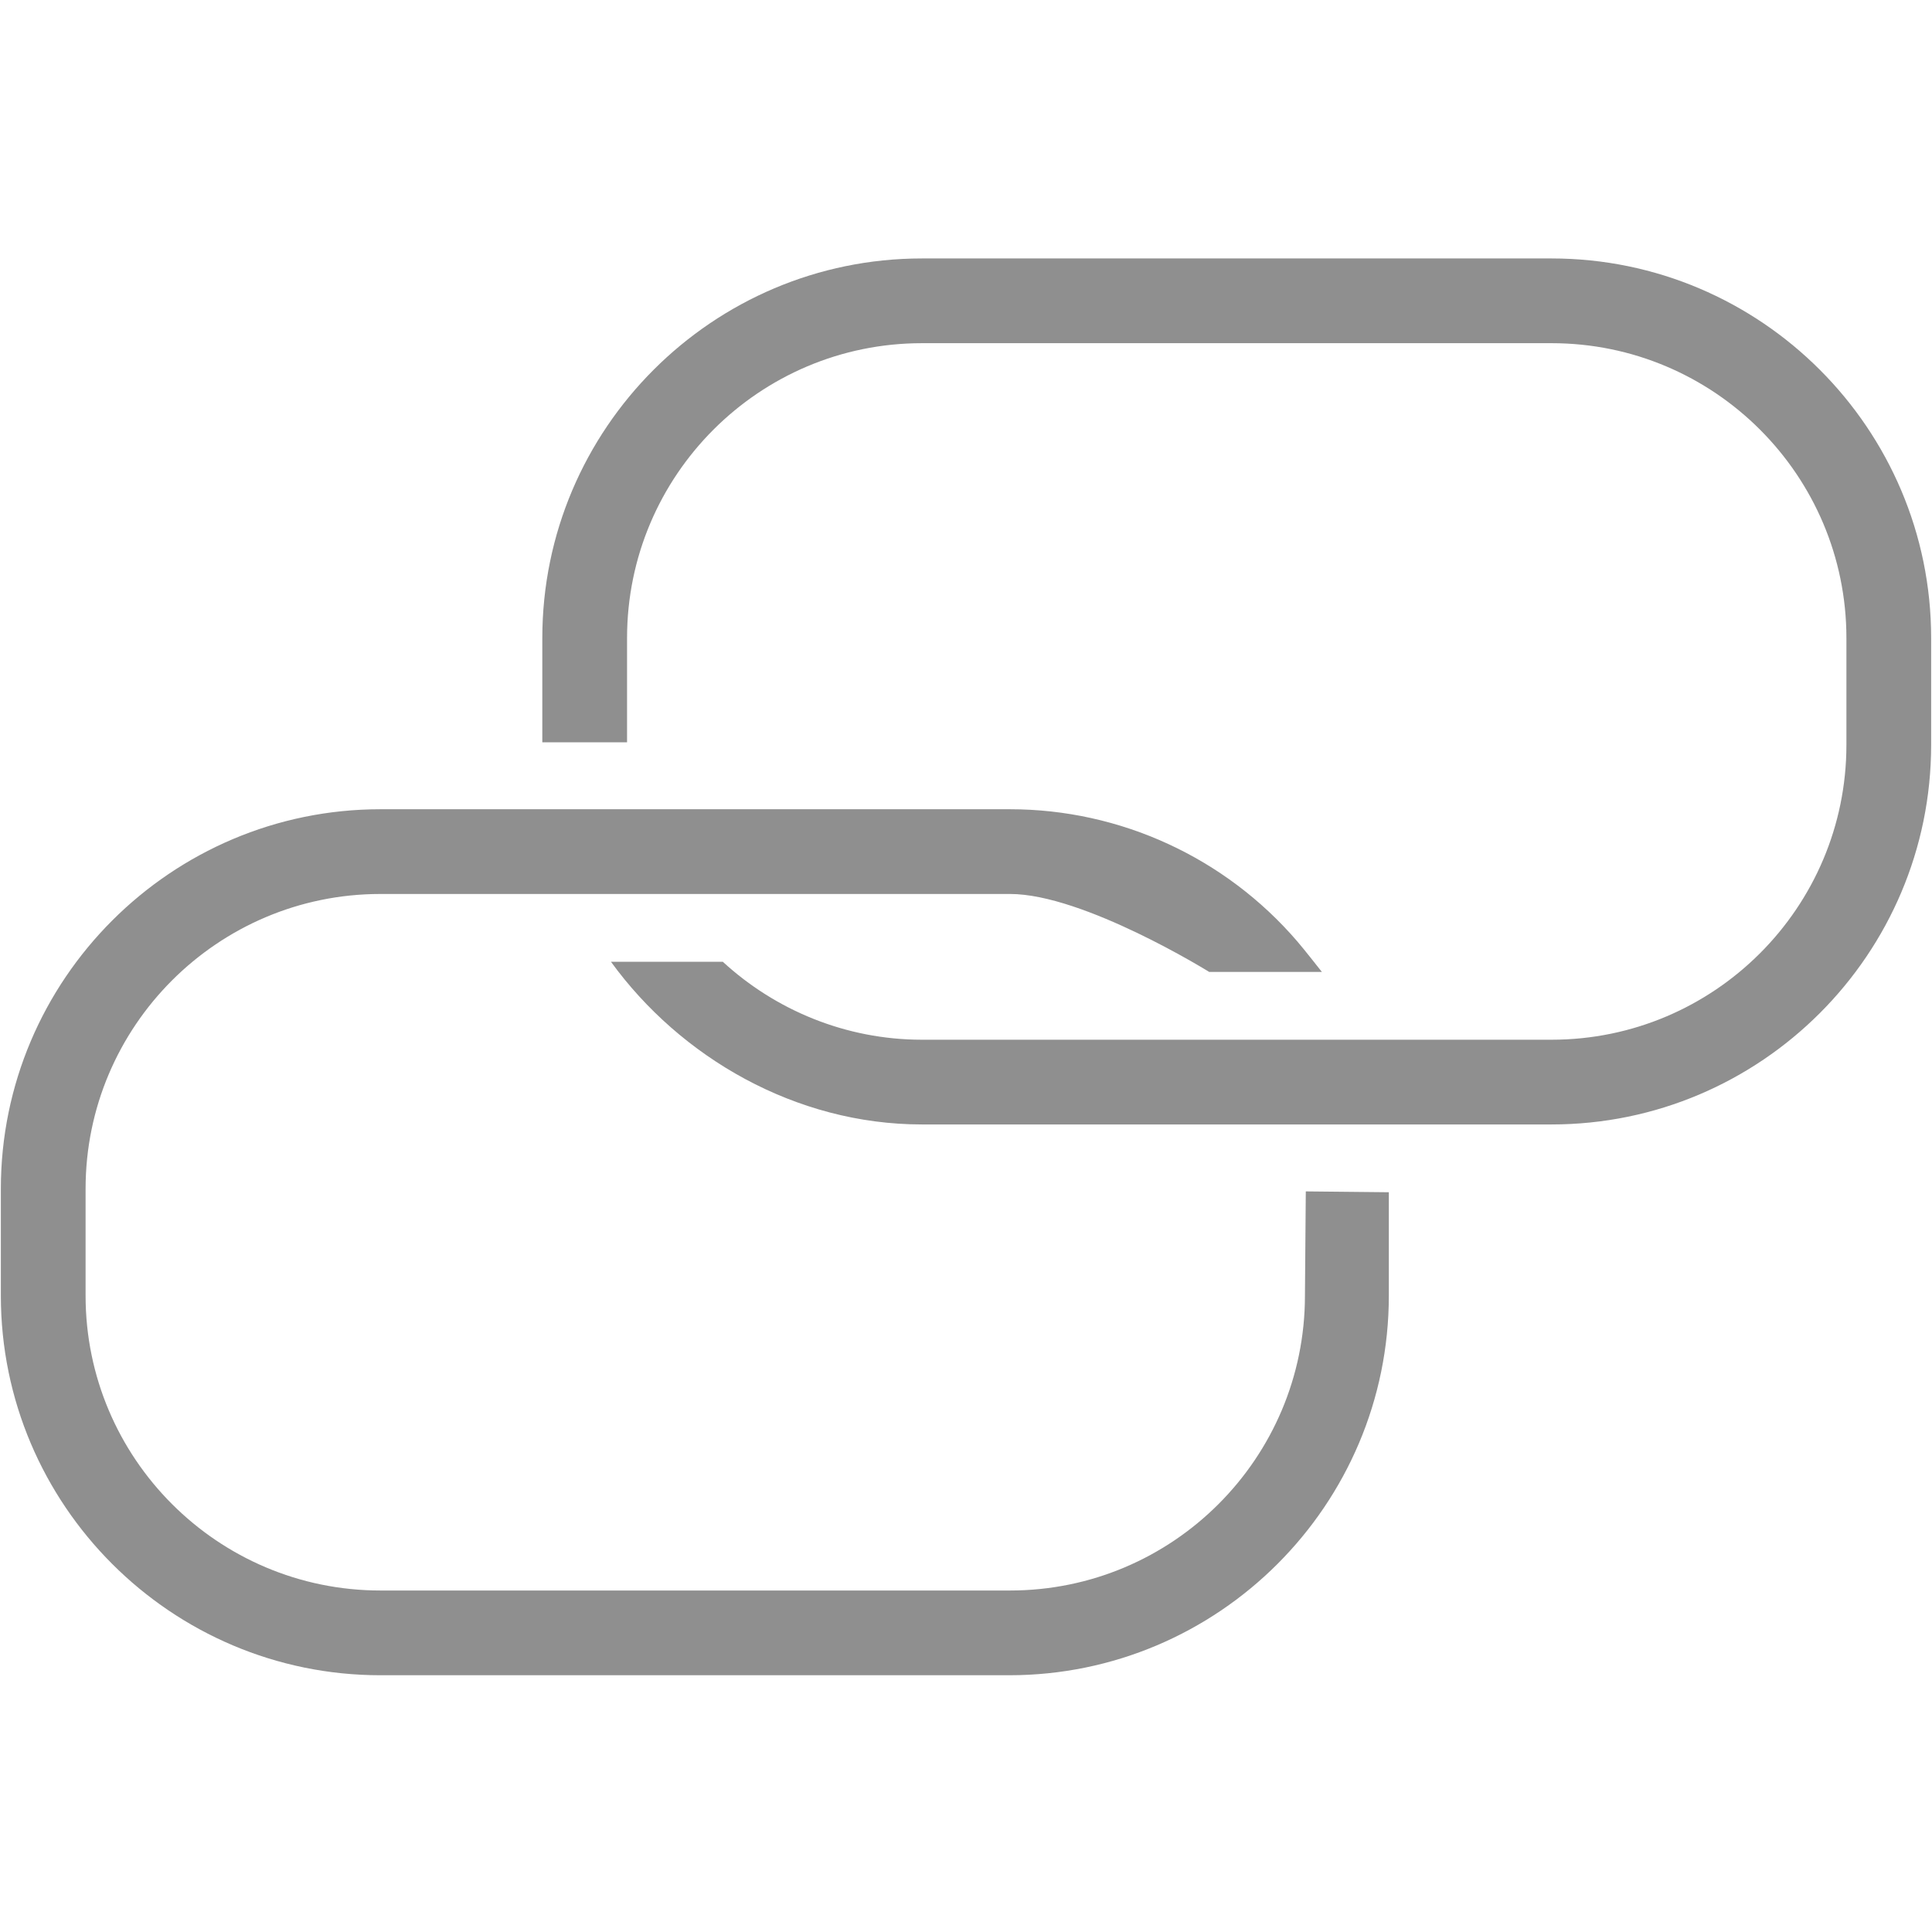
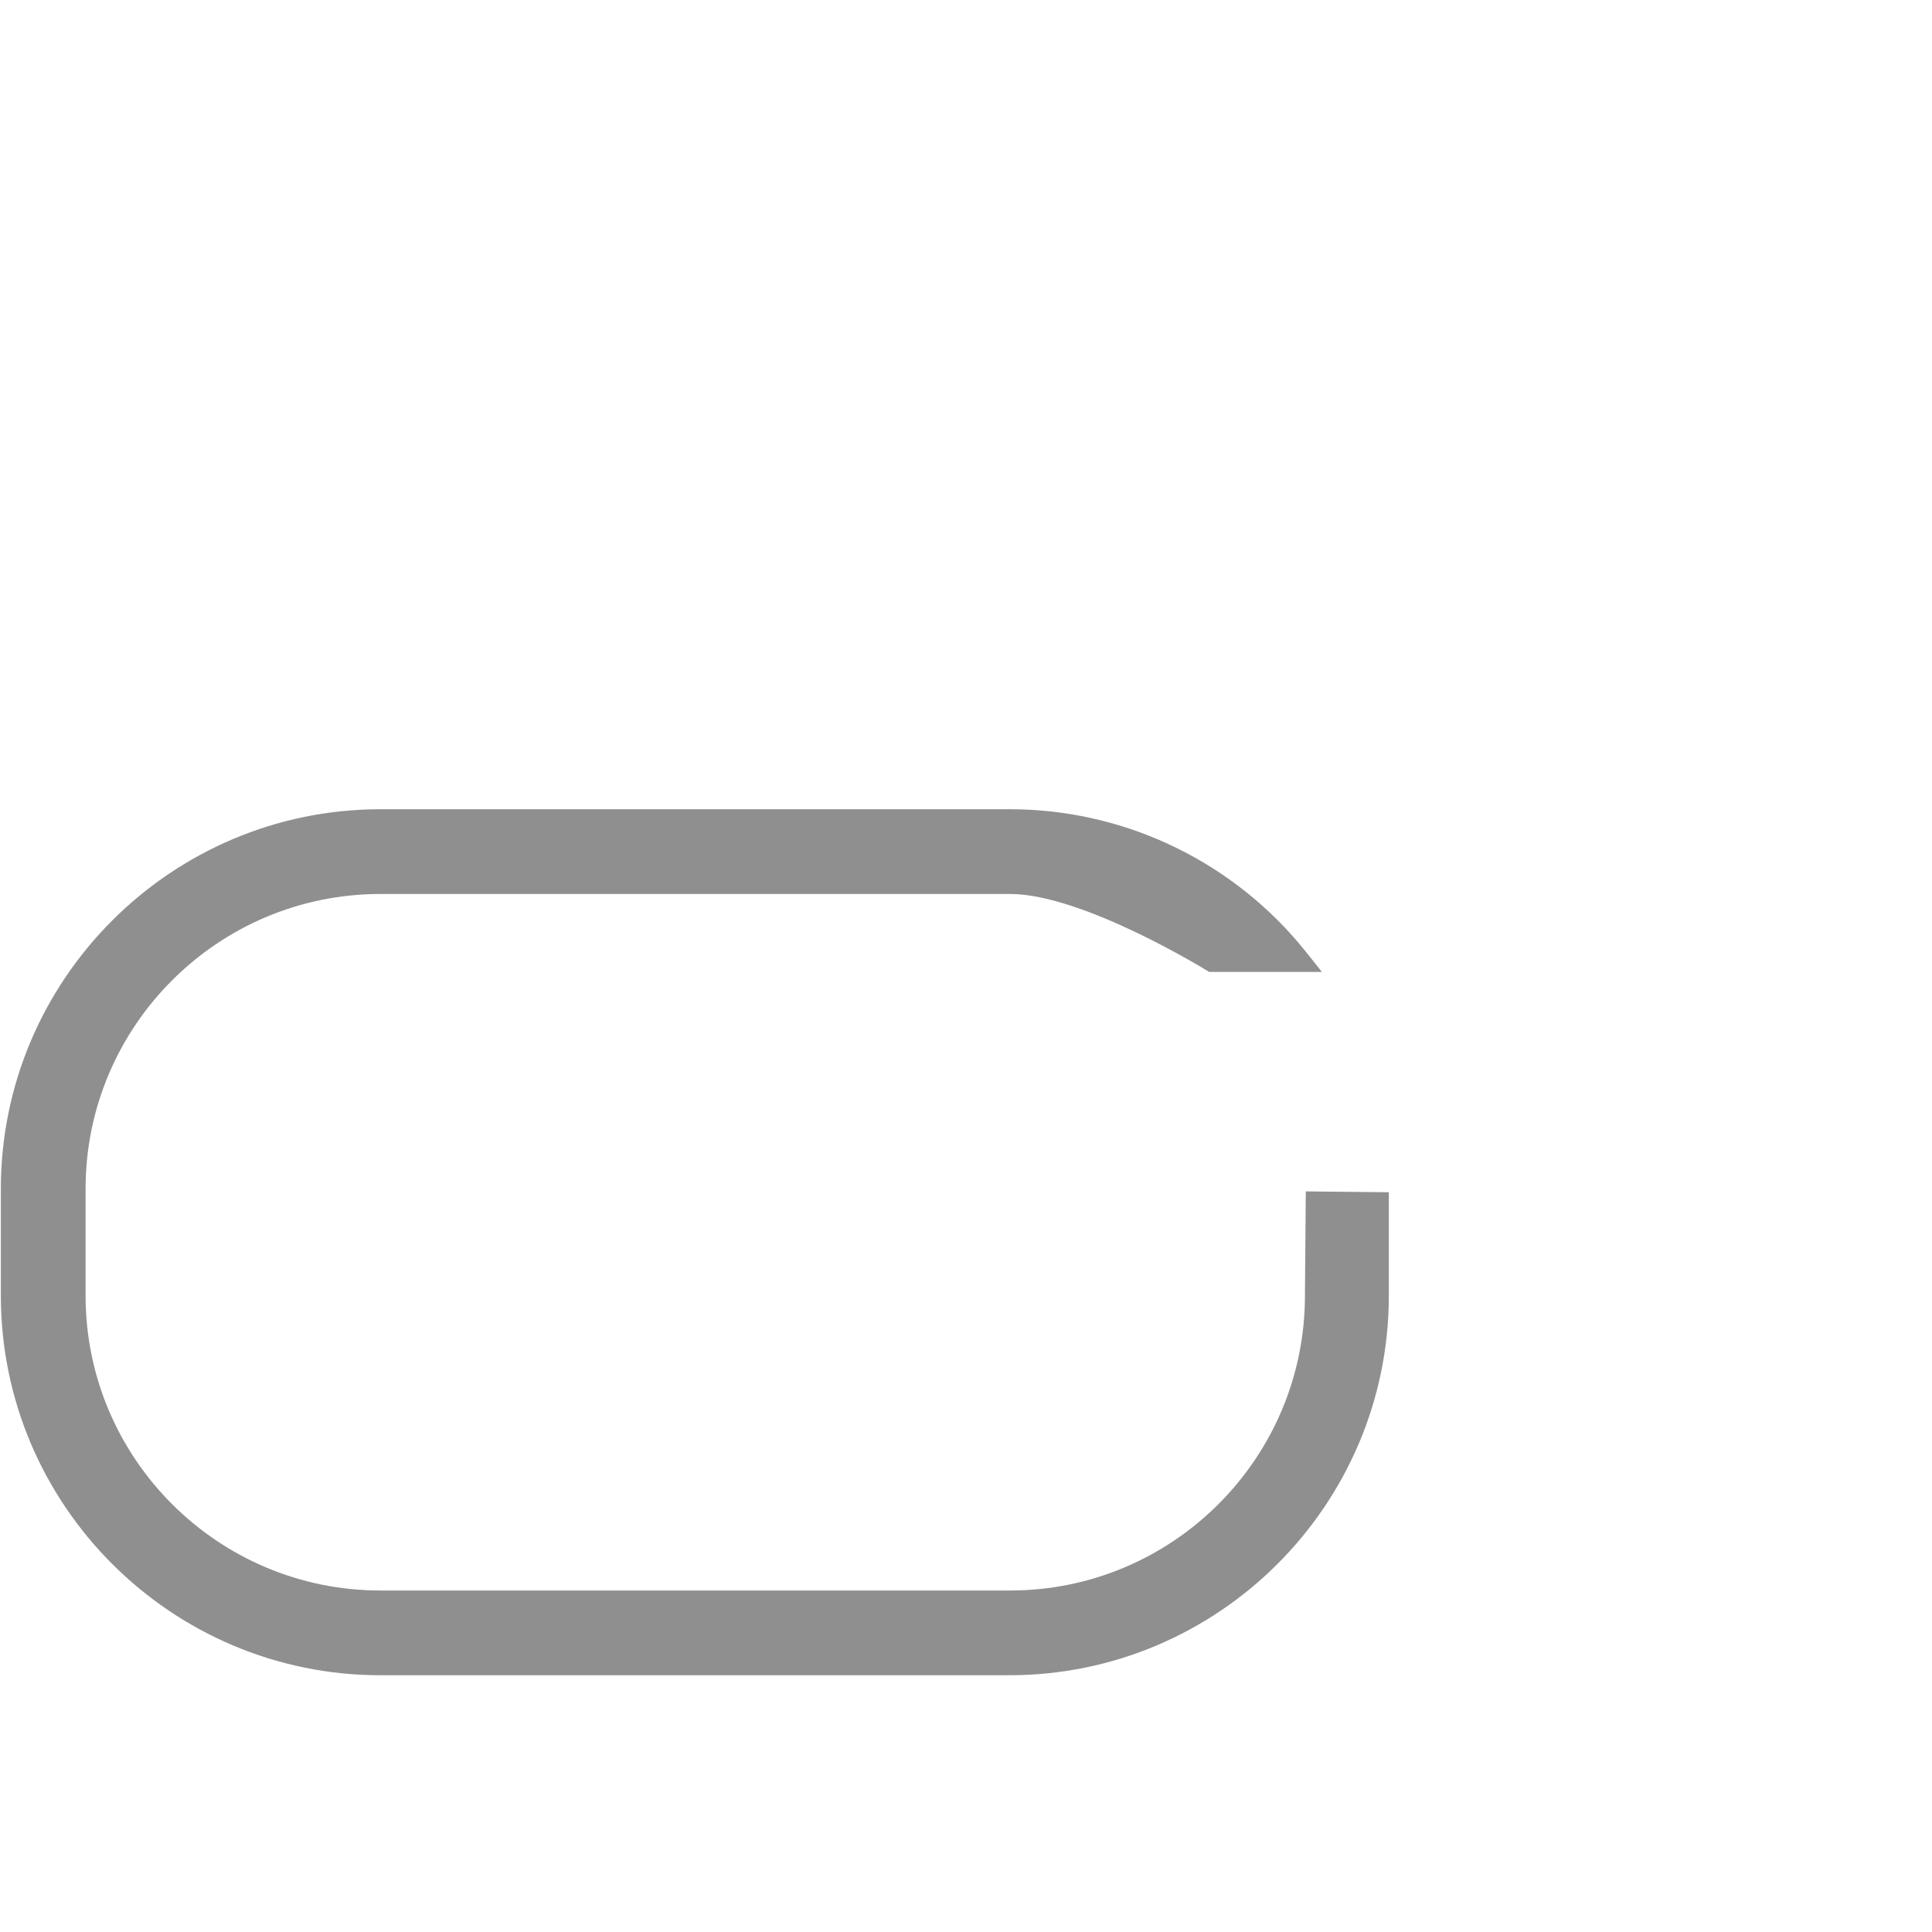
<svg xmlns="http://www.w3.org/2000/svg" version="1.1" id="Layer_2" x="0px" y="0px" width="22.8px" height="22.8px" viewBox="0 0 22.8 22.8" enable-background="new 0 0 22.8 22.8" xml:space="preserve">
  <g>
-     <path fill="#8F8F8F" d="M8.53,11.35c0.62,0.57,1.45,0.92,2.35,0.92h7.43c1.92,0,3.48-1.56,3.48-3.48V7.53   c0-1.92-1.56-3.48-3.48-3.48h-7.43c-1.92,0-3.48,1.56-3.48,3.48v1.23h-1V7.53c0-2.47,2.01-4.48,4.48-4.48h7.43   c2.47,0,4.48,2.01,4.48,4.48v1.26c0,2.47-2.01,4.48-4.48,4.48h-7.43c-1.49,0-2.85-0.79-3.67-1.92L8.53,11.35z" />
-   </g>
+     </g>
  <g>
    <path fill="#8F8F8F" d="M16.39,14.07v1.22c0,2.47-2.01,4.48-4.48,4.48H4.49c-2.47,0-4.48-2.01-4.48-4.48v-1.26   c0-2.47,2.01-4.48,4.48-4.48h7.43c1.3,0,2.54,0.57,3.39,1.56c0.07,0.08,0.29,0.36,0.29,0.36l-1.33,0c0,0-1.48-0.92-2.35-0.92H4.49   c-1.92,0-3.48,1.56-3.48,3.48v1.26c0,1.92,1.56,3.48,3.48,3.48h7.43c1.92,0,3.48-1.56,3.48-3.48l0.01-1.23L16.39,14.07z" />
  </g>
</svg>